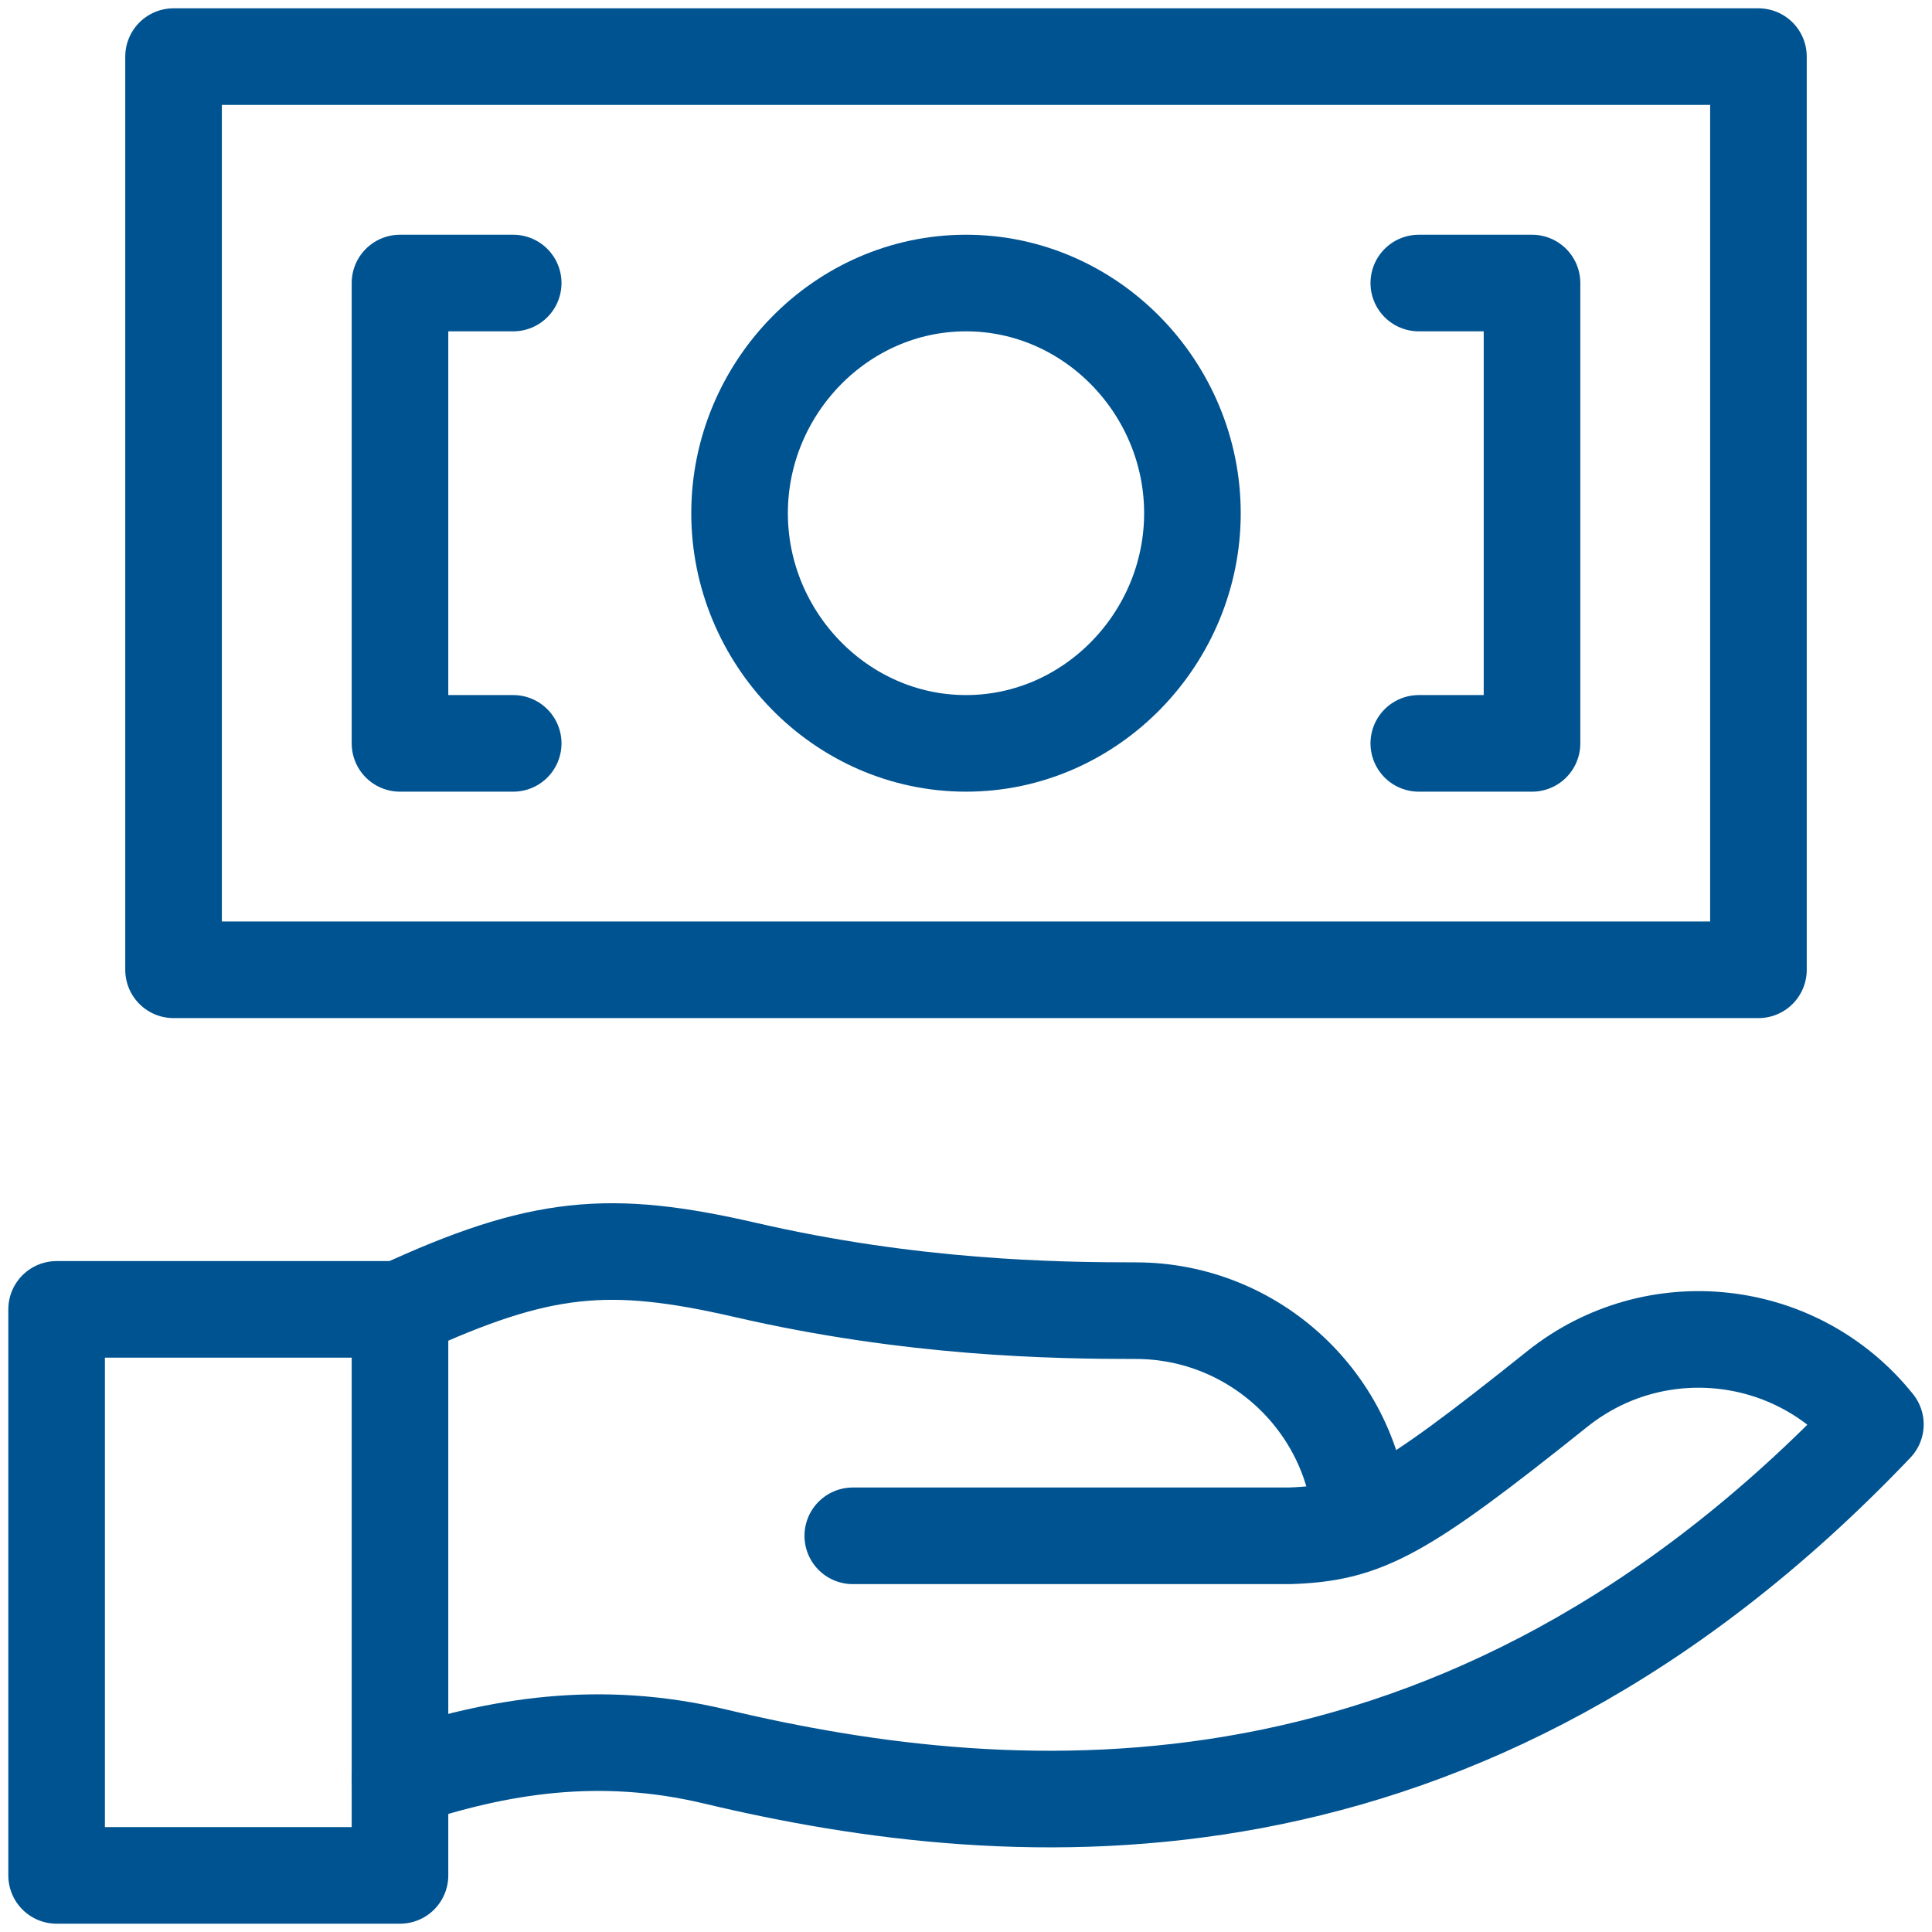
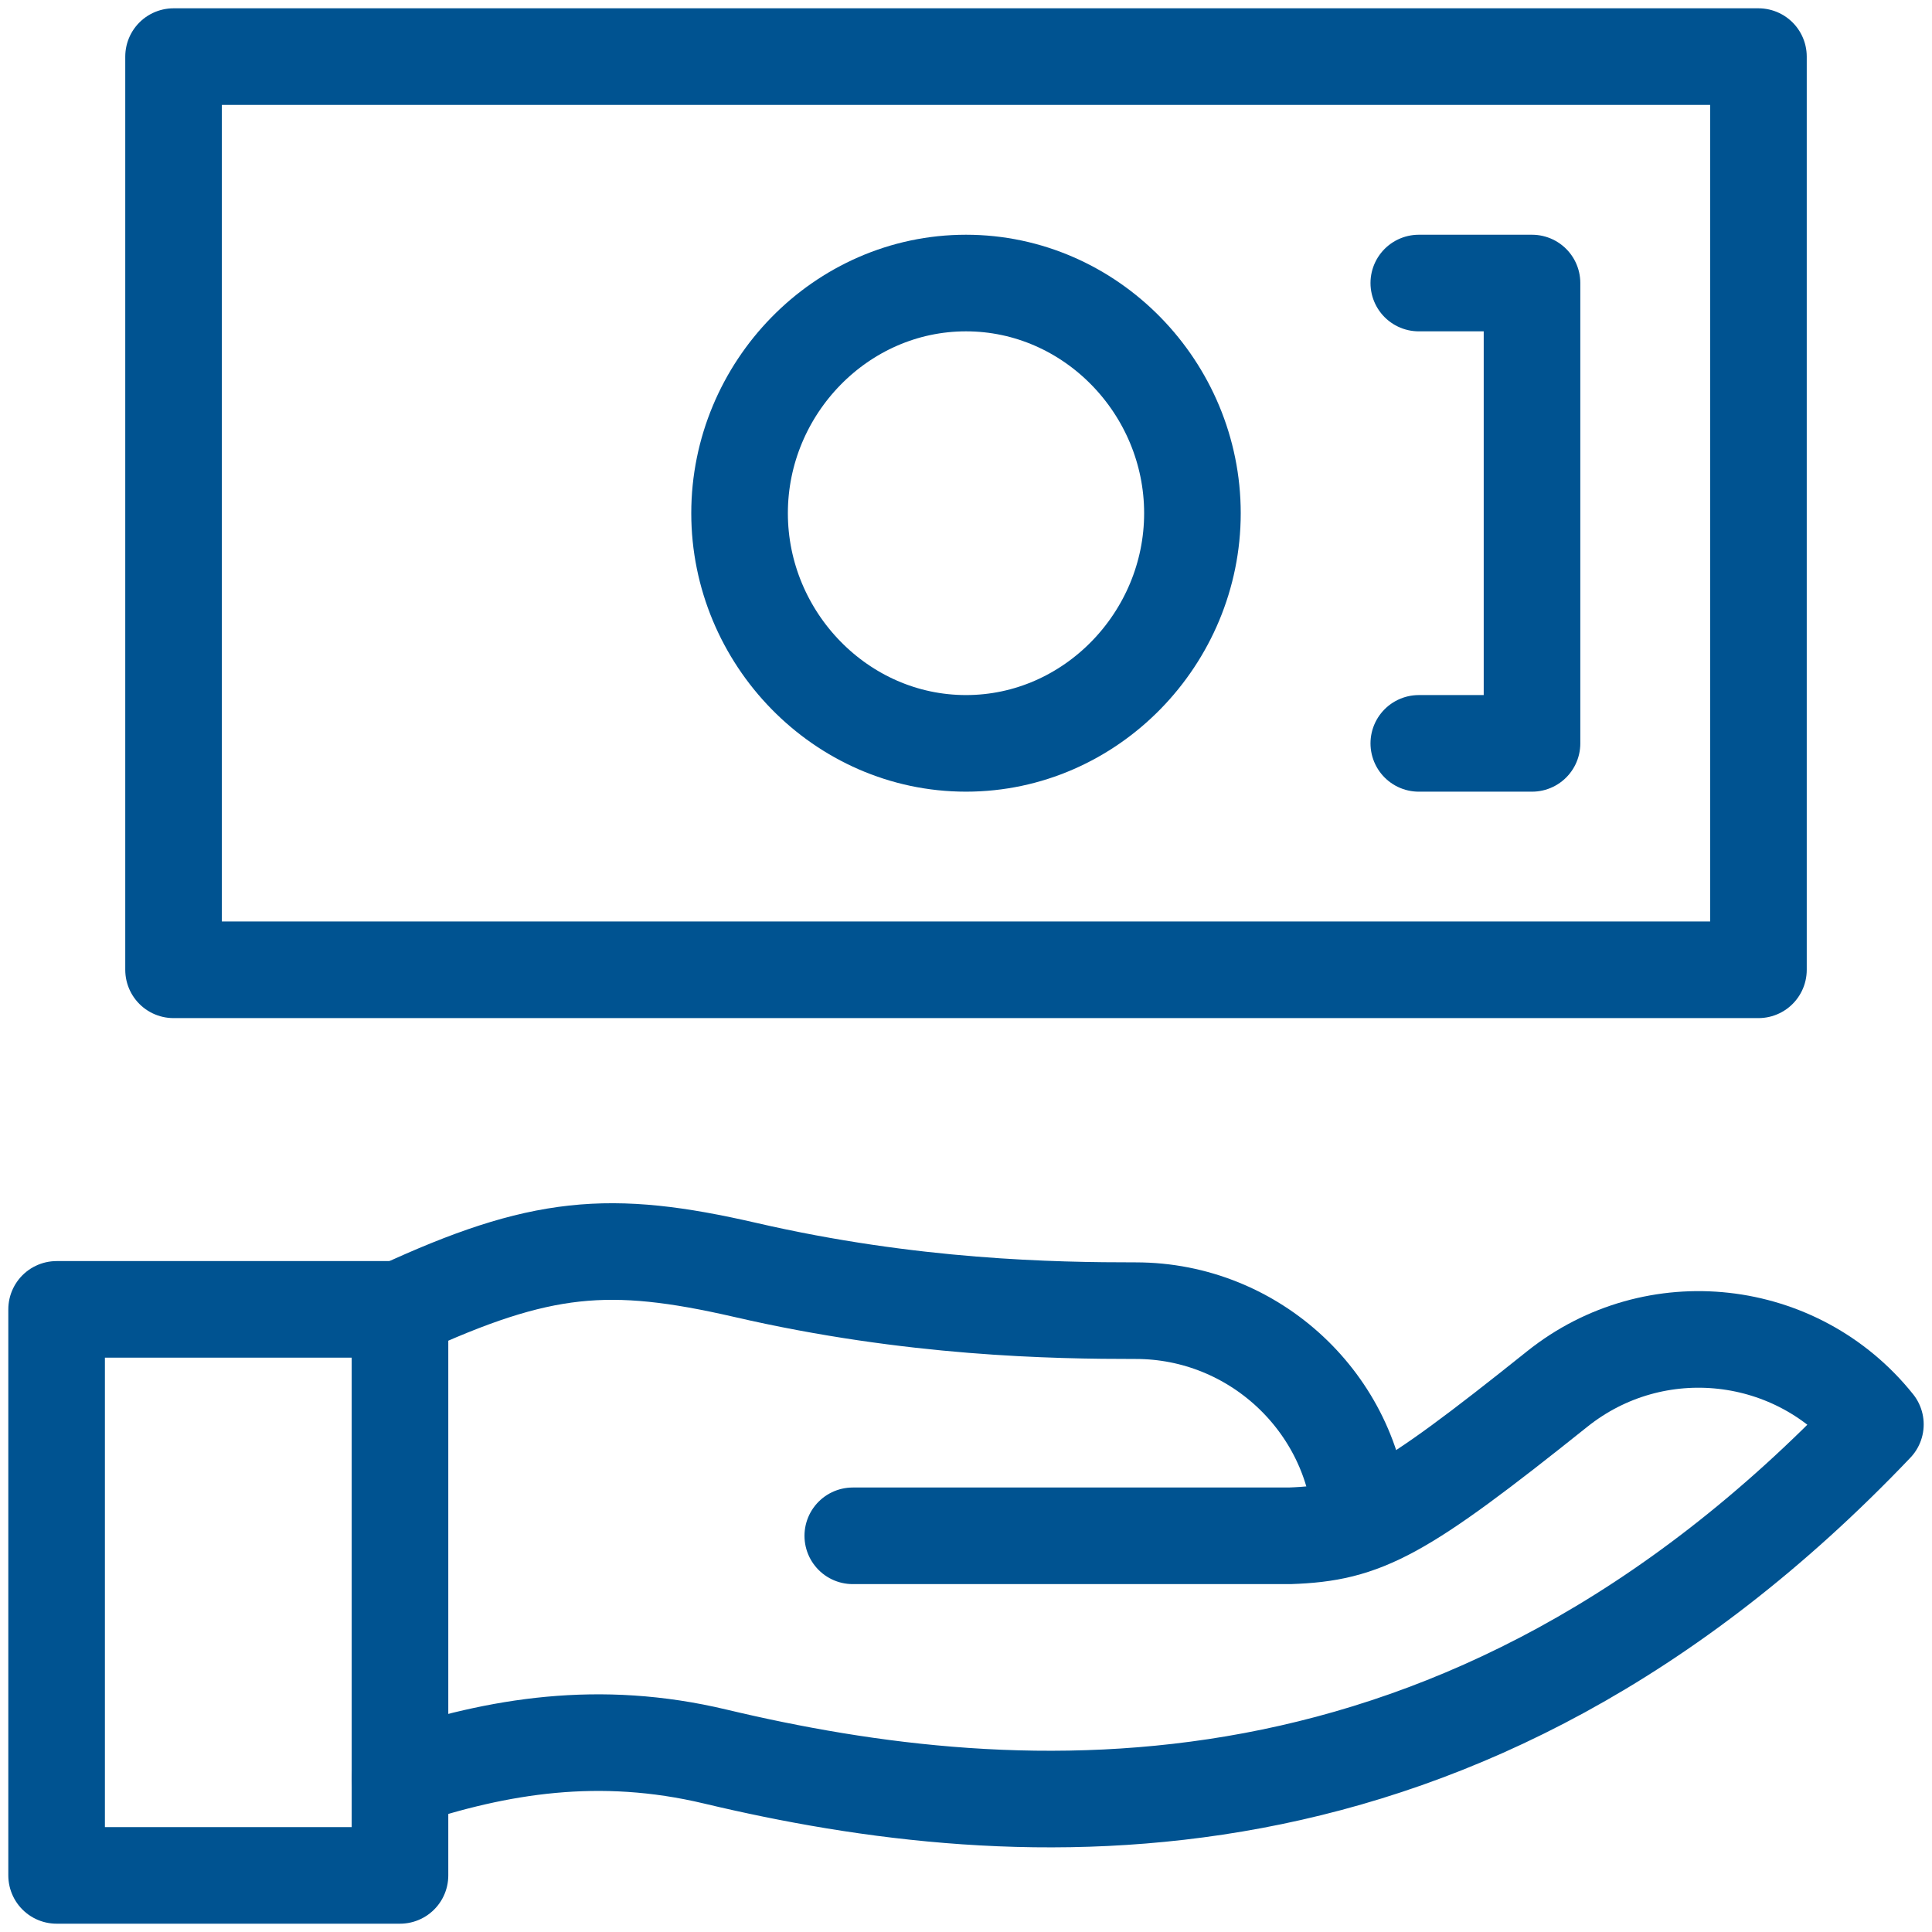
<svg xmlns="http://www.w3.org/2000/svg" width="30" height="30" viewBox="0 0 30 30" fill="none">
  <g id="Group 365">
    <path id="path2854" d="M27.305 15.059H2.695V0.879H27.305V15.059Z" stroke="#005391" stroke-width="1.5" stroke-miterlimit="10" stroke-linecap="round" stroke-linejoin="round" />
    <path id="path2858" d="M6.211 27.615C7.734 27.107 9.306 26.846 11.108 27.276C15.79 28.391 22.689 28.873 29.121 22.118C27.908 20.602 25.696 20.356 24.18 21.569C21.746 23.516 21.194 23.808 20.026 23.848H13.242" stroke="#005391" stroke-width="1.5" stroke-miterlimit="10" stroke-linecap="round" stroke-linejoin="round" />
    <path id="path2862" d="M6.211 20.332C8.398 19.323 9.461 19.234 11.572 19.719C14.156 20.316 16.371 20.352 17.637 20.352C19.482 20.352 21.012 21.793 21.135 23.604" stroke="#005391" stroke-width="1.5" stroke-miterlimit="10" stroke-linecap="round" stroke-linejoin="round" />
    <path id="path2864" d="M6.211 29.121H0.879V20.332H6.211V29.121Z" stroke="#005391" stroke-width="1.5" stroke-miterlimit="10" stroke-linecap="round" stroke-linejoin="round" />
-     <path id="path2868" d="M7.969 11.543H6.211V4.395H7.969" stroke="#005391" stroke-width="1.5" stroke-miterlimit="10" stroke-linecap="round" stroke-linejoin="round" />
    <path id="path2872" d="M22.031 4.395H23.789V11.543H22.031" stroke="#005391" stroke-width="1.5" stroke-miterlimit="10" stroke-linecap="round" stroke-linejoin="round" />
    <path id="path2876" d="M18.516 7.969C18.516 9.91 16.942 11.543 15 11.543C13.058 11.543 11.484 9.91 11.484 7.969C11.484 6.027 13.058 4.395 15 4.395C16.942 4.395 18.516 6.027 18.516 7.969Z" stroke="#005391" stroke-width="1.5" stroke-miterlimit="10" stroke-linecap="round" stroke-linejoin="round" />
  </g>
</svg>